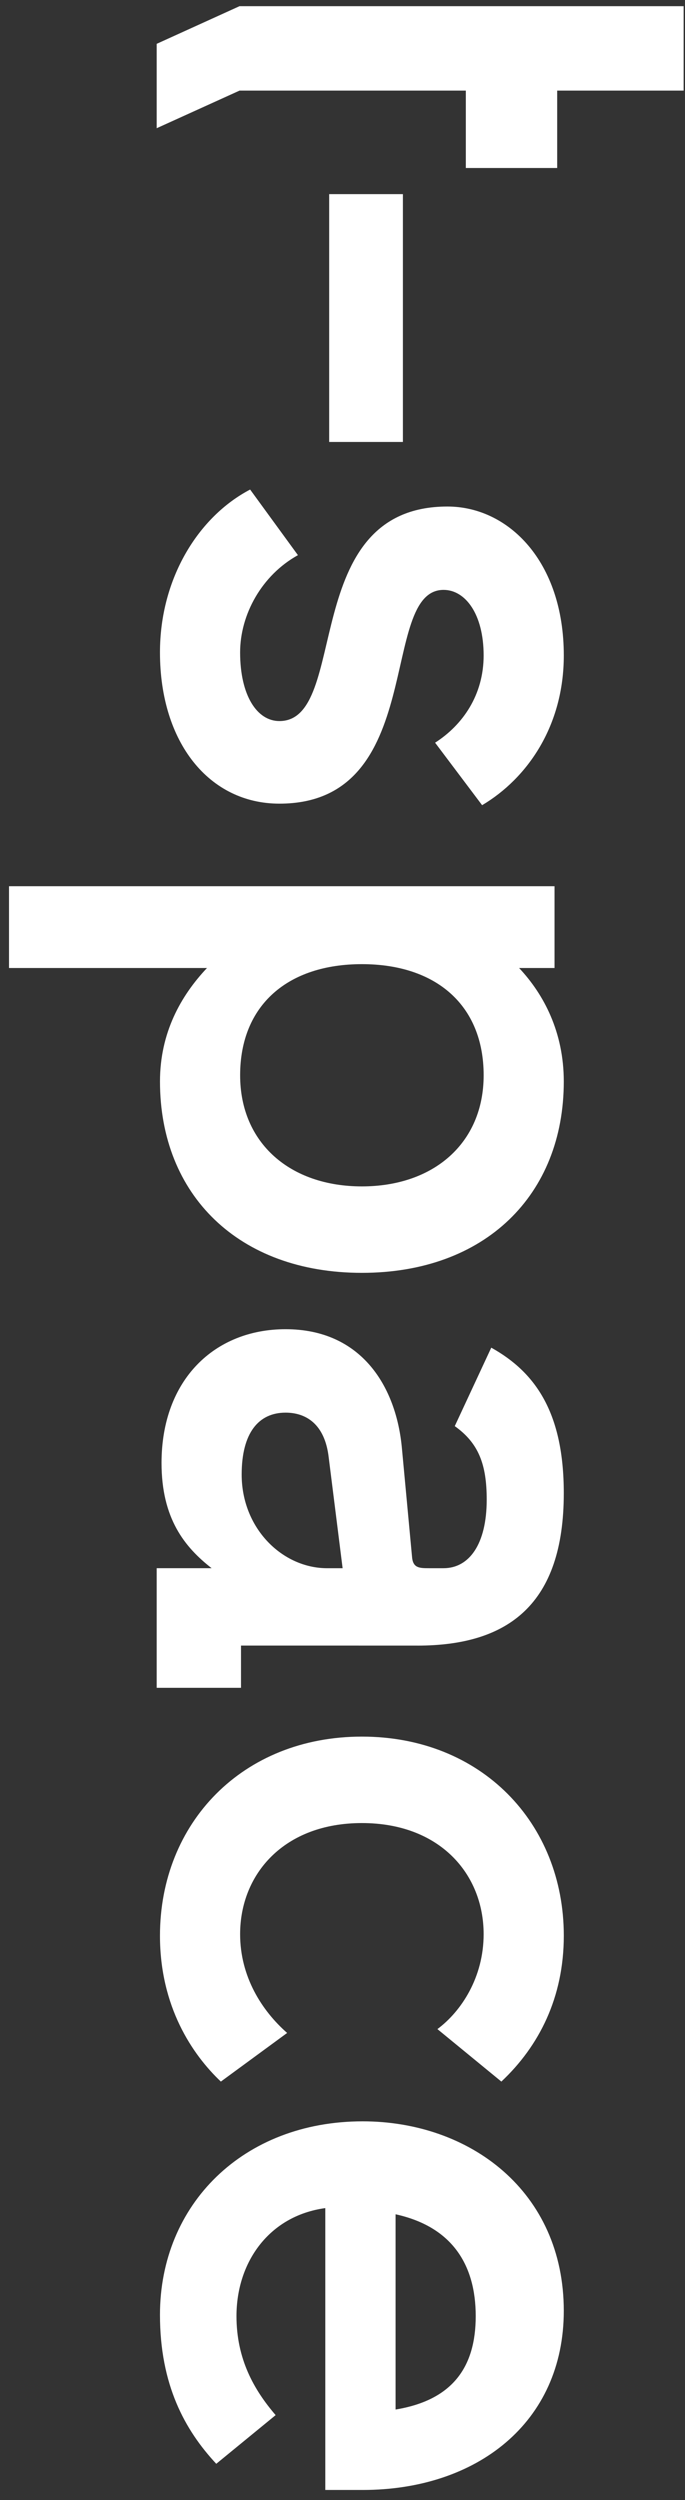
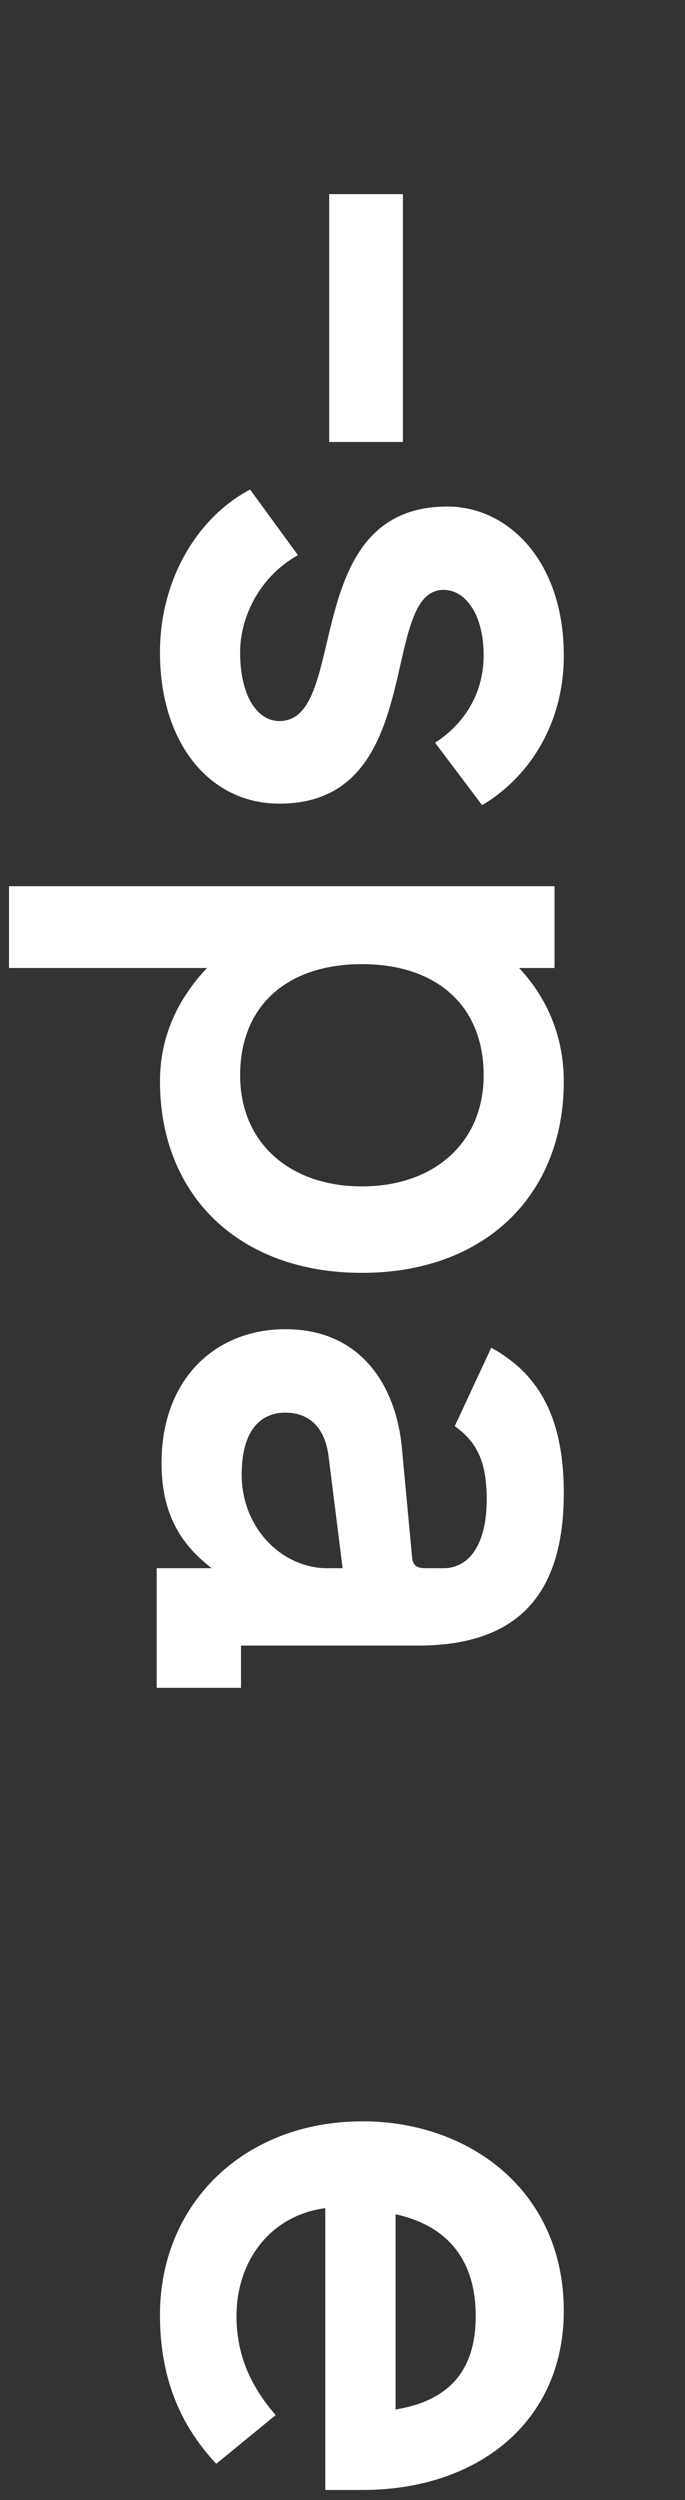
<svg xmlns="http://www.w3.org/2000/svg" version="1.1" width="45" height="164" viewBox="-0.592 -0.405 45 164" enable-background="new -0.592 -0.405 45 164" xml:space="preserve">
  <rect x="-0.592" y="-0.405" width="45" height="164" fill="#333333" stroke="none" />
  <defs>
</defs>
  <rect x="21.033" y="12.33" fill="#FFFFFF" width="4.843" height="16.257" />
  <path fill="#FFFFFF" d="M31.18,42.594c0,2.582-1.366,4.556-3.189,5.721l3.089,4.1c2.986-1.772,5.366-5.214,5.366-9.821  c0-6.176-3.646-9.771-7.646-9.771c-9.82,0-6.378,14.074-11.036,14.074c-1.468,0-2.582-1.671-2.582-4.505  c0-2.481,1.419-5.063,3.798-6.379l-3.14-4.304c-3.392,1.773-5.923,5.822-5.923,10.683c0,5.923,3.24,9.922,7.847,9.922  c9.771,0,6.48-14.023,10.784-14.023C29.965,38.291,31.18,39.86,31.18,42.594" />
  <path fill="#FFFFFF" d="M36.445,70.538c0-3.24-1.316-5.721-2.936-7.442h2.328v-5.366H0v5.366h13.006  c-1.722,1.822-3.088,4.252-3.088,7.442c0,7.442,5.164,12.555,13.264,12.555S36.445,77.979,36.445,70.538 M15.183,70.132  c0-4.607,3.139-7.29,7.999-7.29c4.859,0,7.999,2.683,7.999,7.29c0,4.455-3.291,7.29-7.999,7.29S15.183,74.587,15.183,70.132" />
-   <path fill="#FFFFFF" d="M31.18,126.475c0,2.835-1.468,5.063-3.037,6.227l4.201,3.443c2.481-2.329,4.102-5.52,4.102-9.569  c0-7.391-5.417-13.061-13.264-13.061c-7.848,0-13.265,5.67-13.265,13.061c0,4.658,2.127,7.796,4,9.569l4.354-3.19  c-1.67-1.468-3.089-3.696-3.089-6.479c0-3.949,2.887-7.29,8-7.29C28.294,119.185,31.18,122.526,31.18,126.475" />
  <path fill="#FFFFFF" d="M26.826,107.546c5.974,0,9.619-2.71,9.619-10c0-5.206-1.803-7.9-4.764-9.545l-2.398,5.147  c1.58,1.123,2.099,2.532,2.099,4.823c0,2.938-1.164,4.497-2.834,4.497h-0.963c-0.657,0-1.063-0.02-1.112-0.779l-0.658-7.047  c-0.355-4.05-2.633-7.852-7.646-7.852c-4.657,0-8.149,3.308-8.149,8.775c0,3.646,1.518,5.518,3.29,6.902H9.701v7.847h5.539v-2.77  H26.826z M20.903,102.469c-2.937,0-5.619-2.601-5.619-6.145c0-2.734,1.113-4.061,2.885-4.061c1.317,0,2.582,0.724,2.835,2.951  l0.912,7.254H20.903z" />
-   <path fill="#FFFFFF" d="M23.232,162.935c7.492,0,13.213-4.41,13.213-11.751c0-7.847-6.176-12.431-13.213-12.431  c-7.848,0-13.315,5.453-13.315,12.691c0,4.6,1.638,7.565,3.698,9.774l3.901-3.193c-1.432-1.662-2.573-3.687-2.573-6.494  c0-3.543,2.143-6.581,5.835-7.087v18.49H23.232z M25.395,144.85c3.692,0.81,5.265,3.291,5.265,6.682c0,3.393-1.572,5.52-5.265,6.126  V144.85z" />
-   <polygon fill="#FFFFFF" points="44.318,5.539 44.318,0 15.144,0 9.701,2.471 9.701,5.235 9.701,8.006 15.143,5.539 29.324,5.539   30.01,5.539 30.01,10.616 36.011,10.616 36.011,5.539 " />
+   <path fill="#FFFFFF" d="M23.232,162.935c7.492,0,13.213-4.41,13.213-11.751c0-7.847-6.176-12.431-13.213-12.431  c-7.848,0-13.315,5.453-13.315,12.691c0,4.6,1.638,7.565,3.698,9.774l3.901-3.193c-1.432-1.662-2.573-3.687-2.573-6.494  c0-3.543,2.143-6.581,5.835-7.087v18.49H23.232z M25.395,144.85c3.692,0.81,5.265,3.291,5.265,6.682c0,3.393-1.572,5.52-5.265,6.126  z" />
</svg>